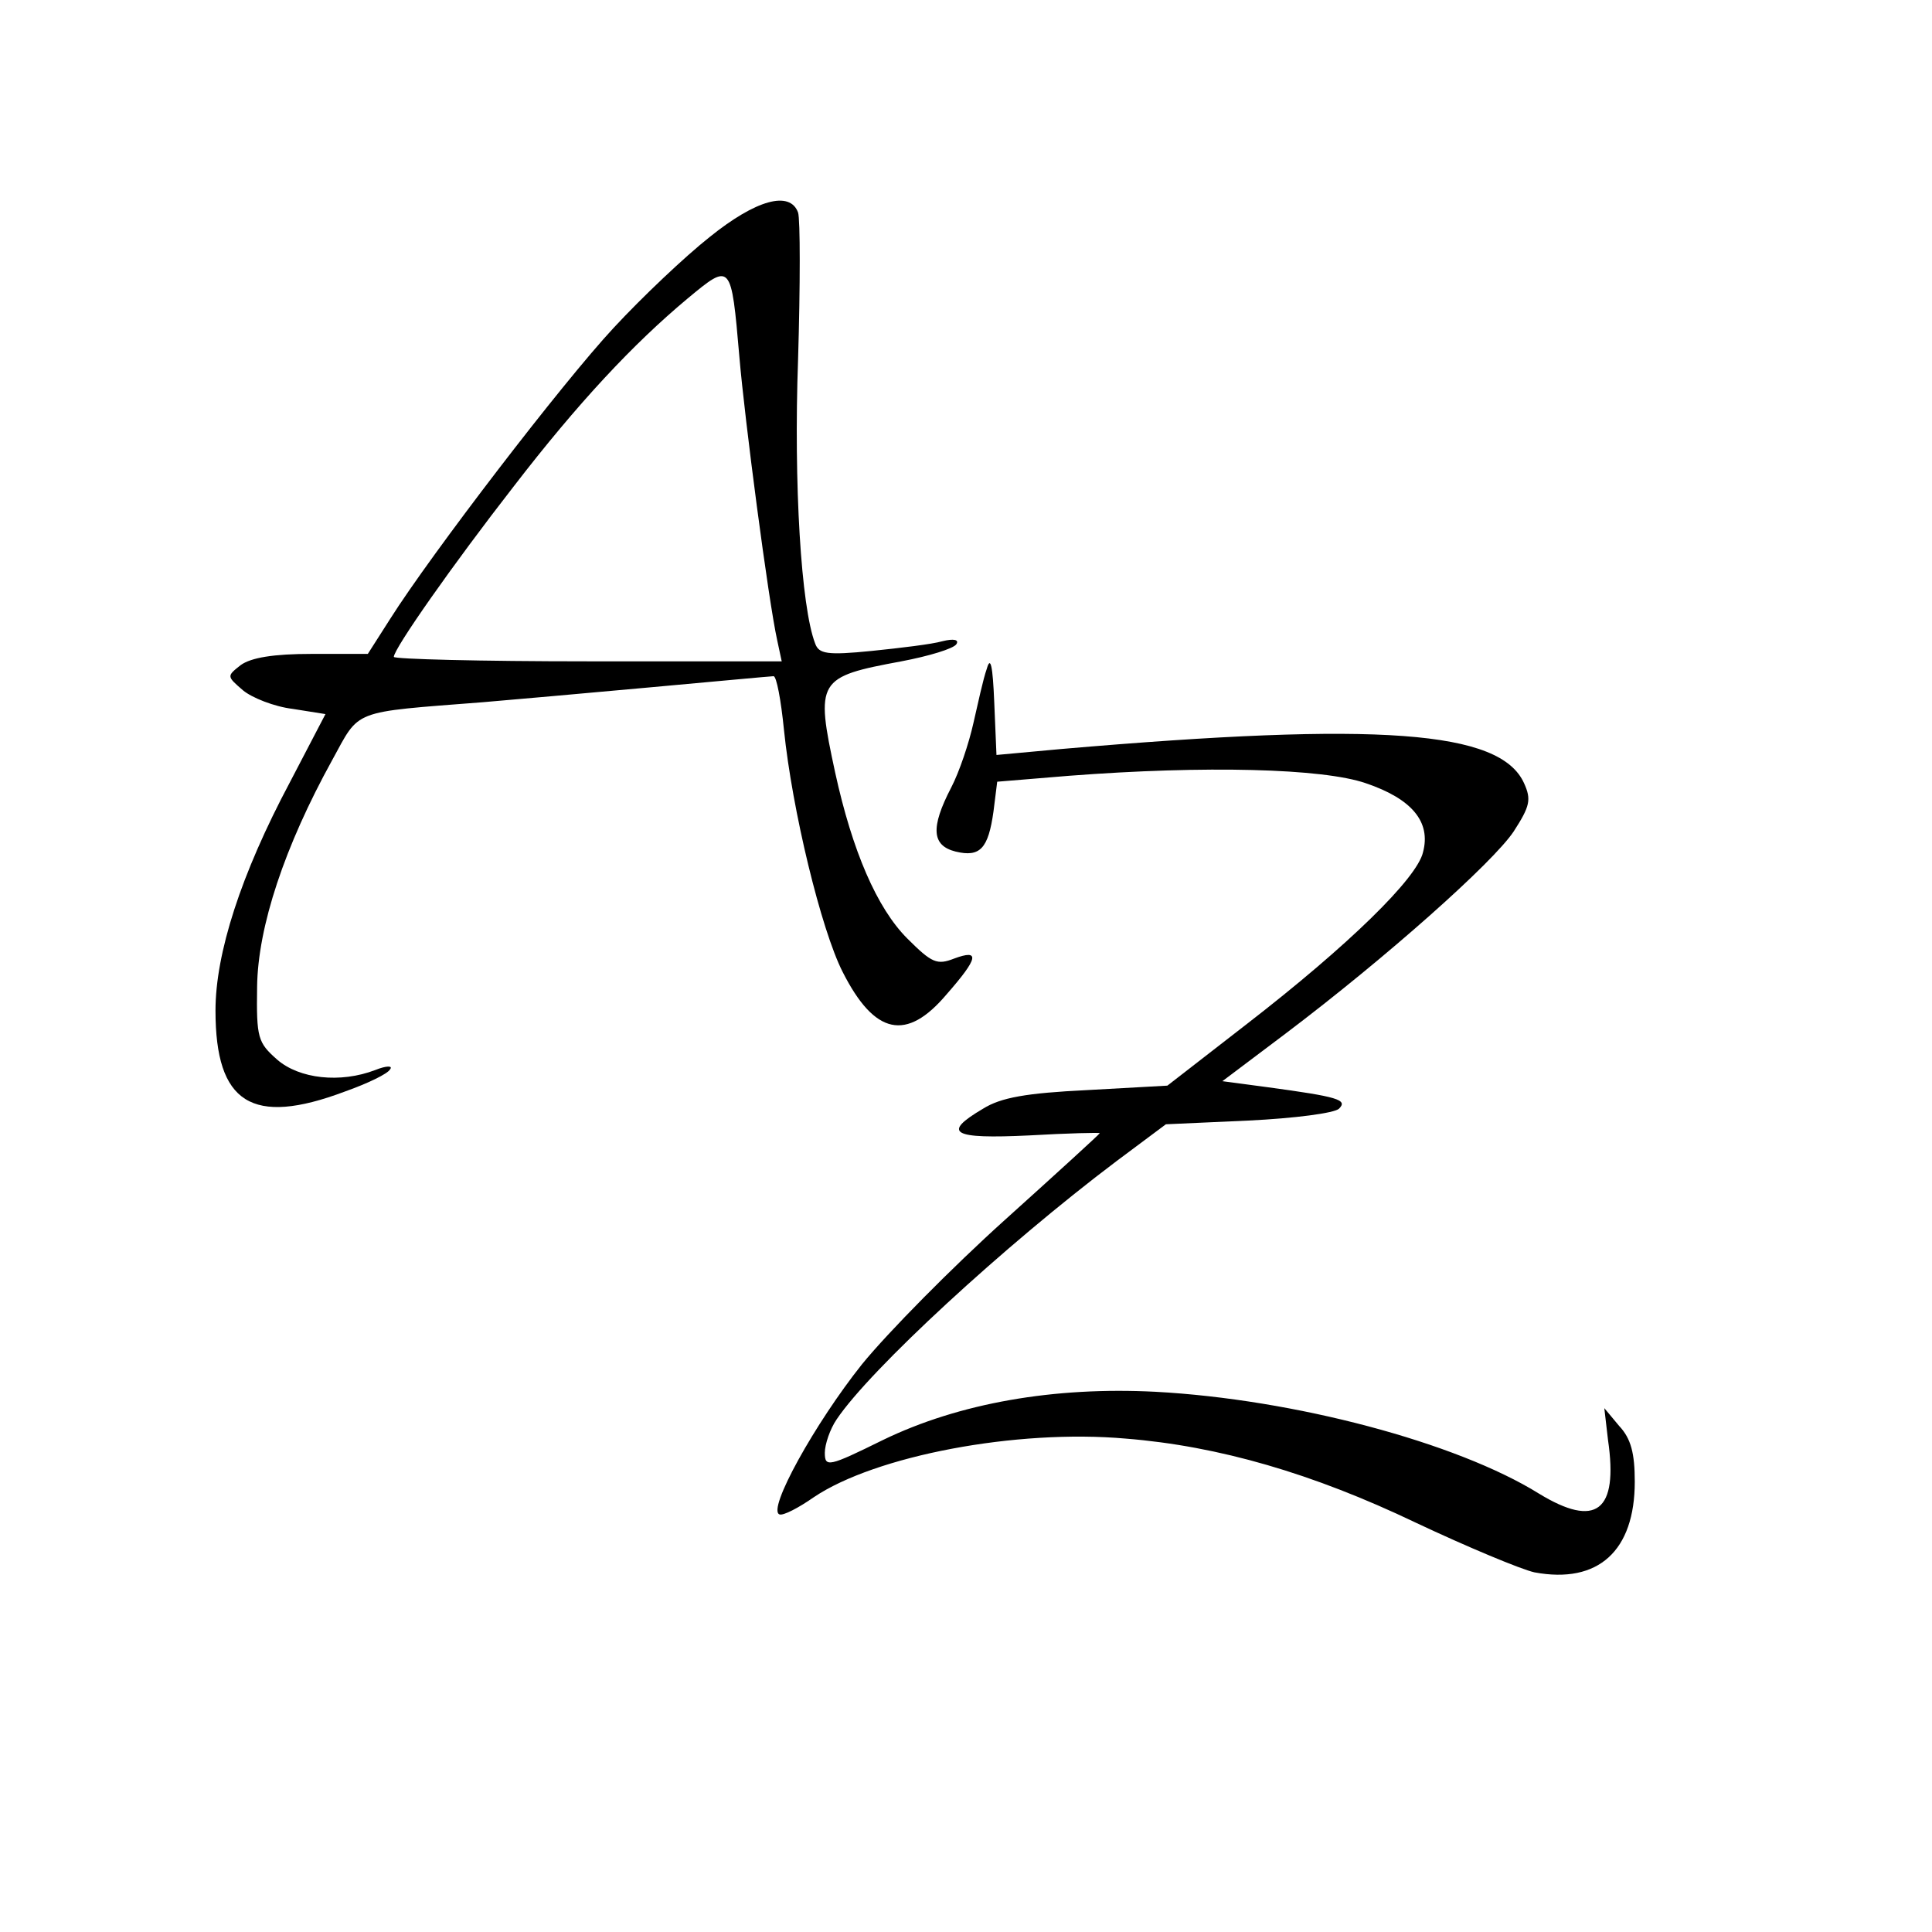
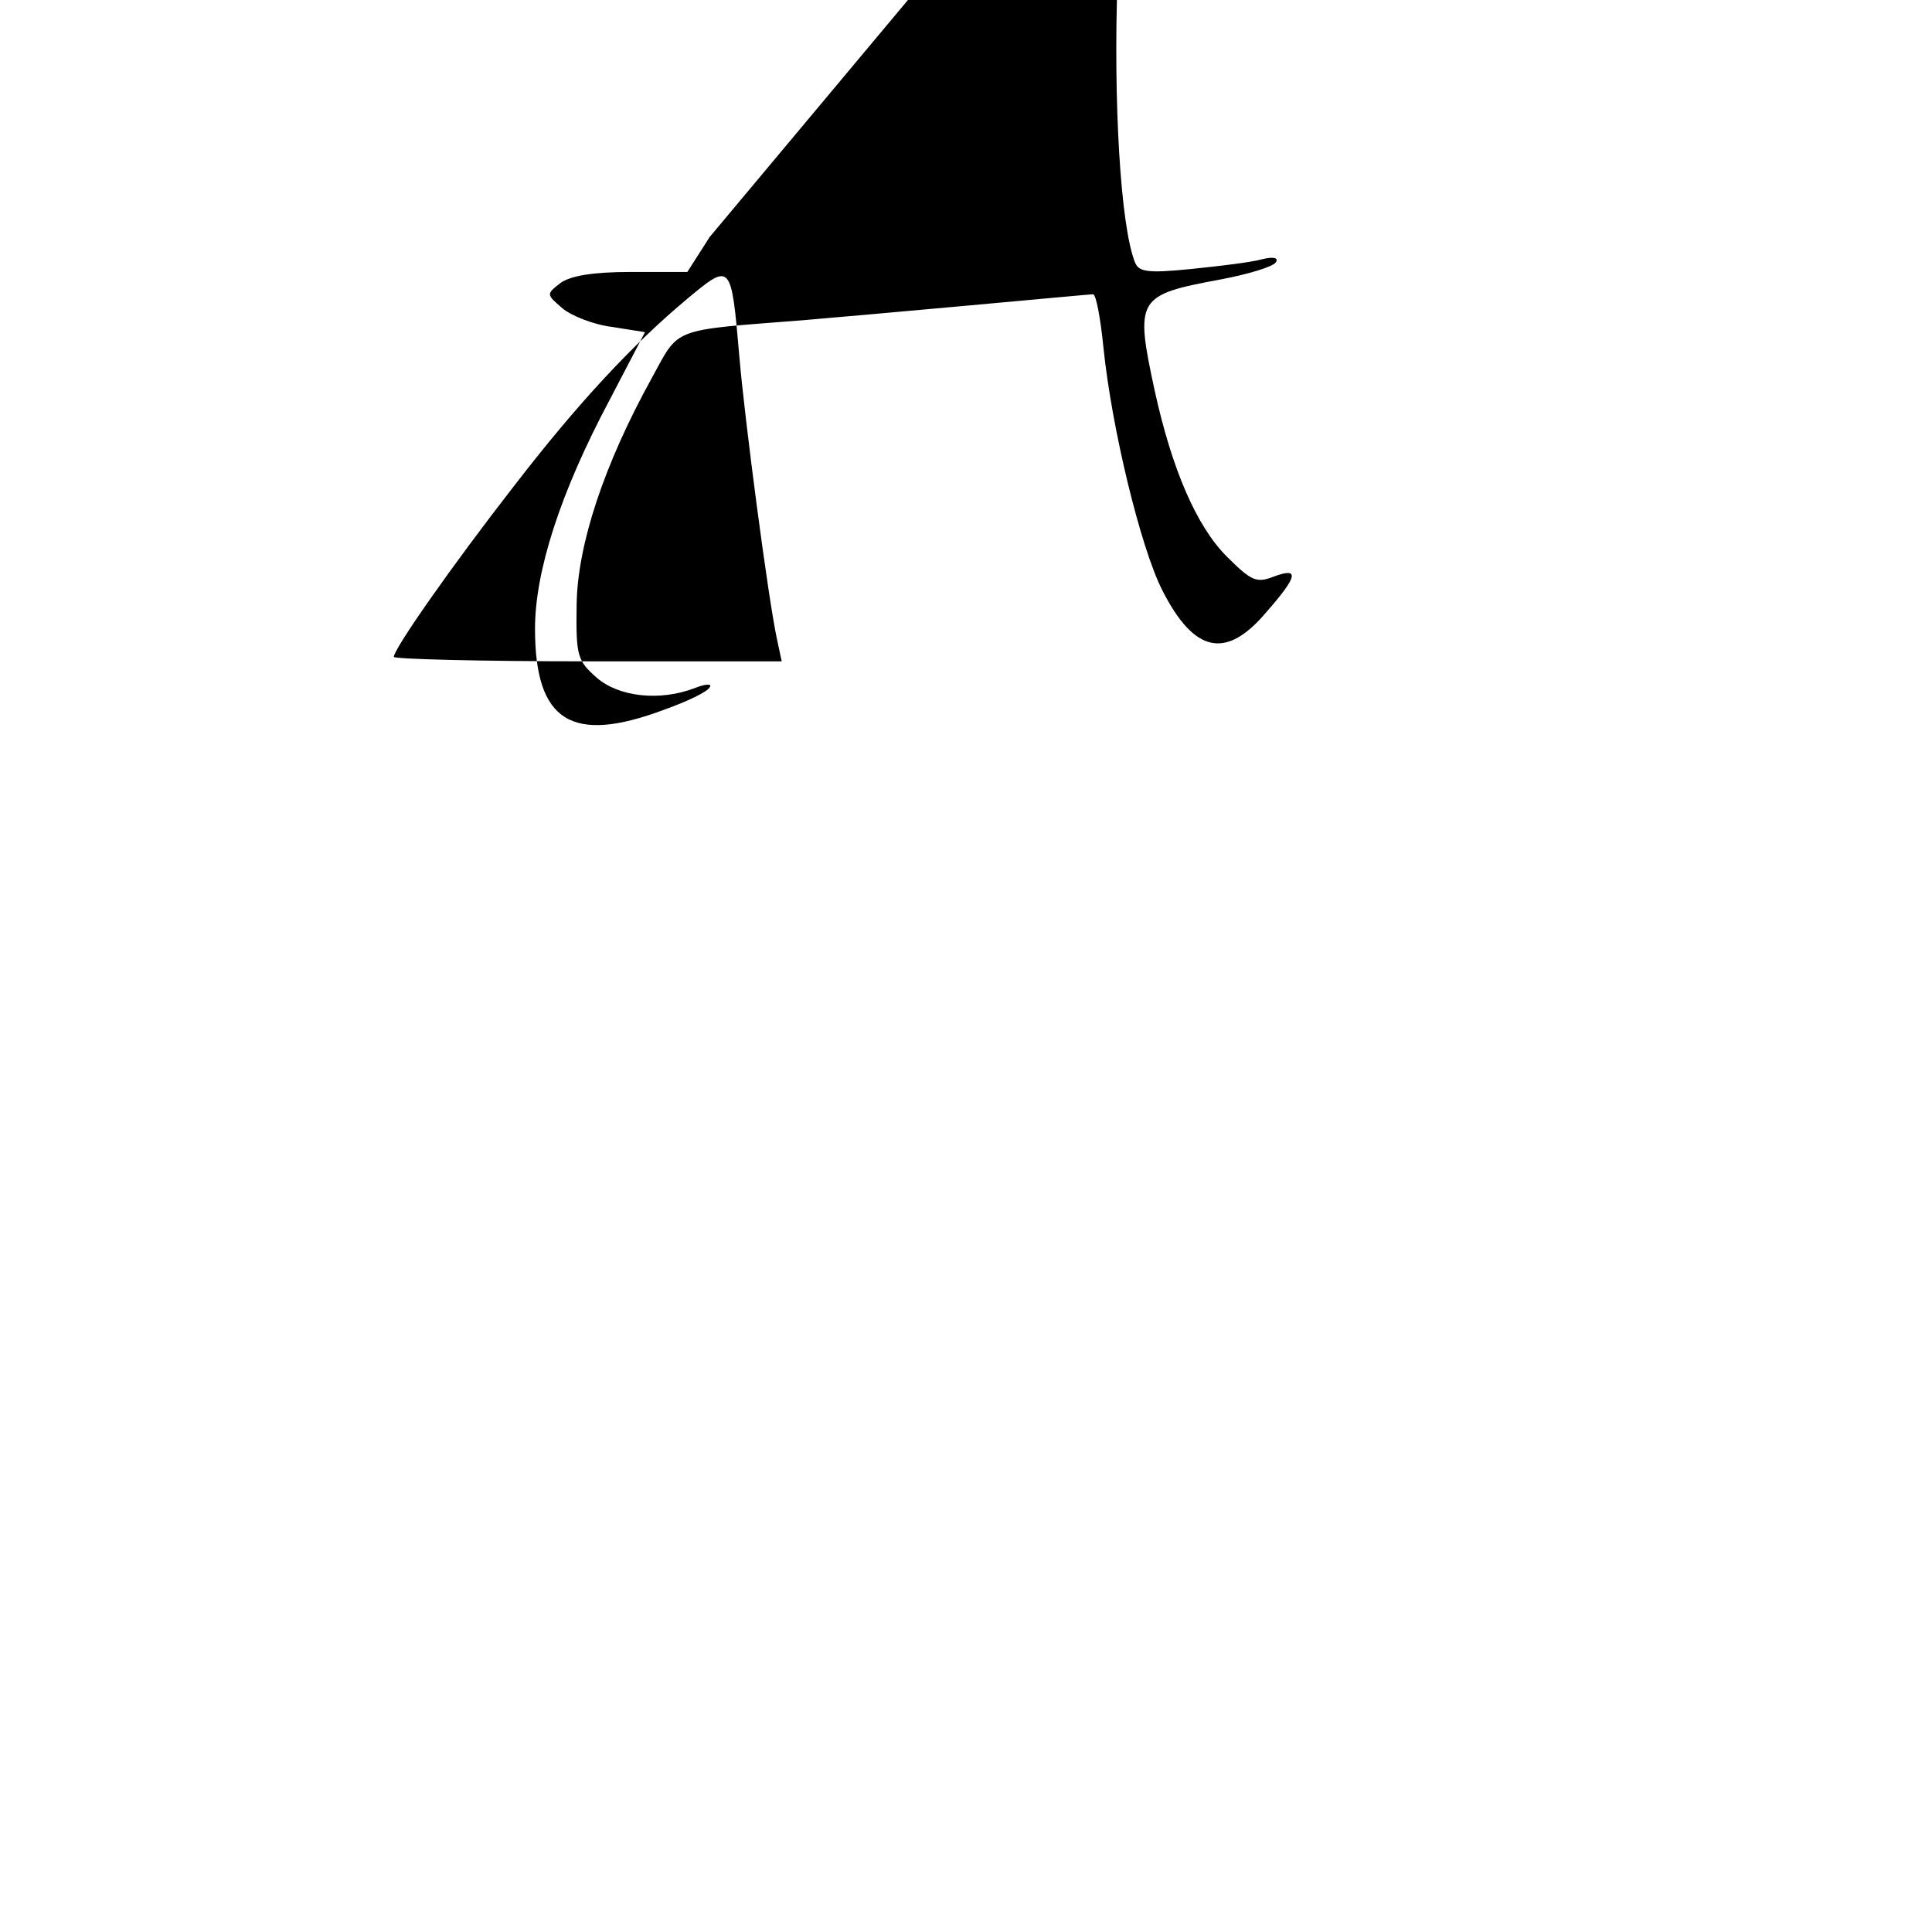
<svg xmlns="http://www.w3.org/2000/svg" version="1.0" width="260pt" height="260pt" viewBox="0 0 260 260" preserveAspectRatio="xMidYMid meet">
  <g transform="translate(0,260) scale(0.1,-0.1)" fill="#000000" stroke="none">
-     <path d="M955 2281 c-33 -26 -91 -81 -129 -122 -69 -74 -246 -305 -301 -392 l-30 -47 -76 0 c-51 0 -81 -5 -95 -15 -19 -15 -19 -15 3 -34 12 -10 42 -22 67 -25 l44 -7 -48 -92 c-66 -124 -100 -230 -100 -307 0 -125 49 -156 174 -109 31 11 58 24 61 30 4 5 -5 5 -20 -1 -47 -18 -102 -12 -132 14 -26 23 -28 29 -27 98 1 81 37 189 101 305 38 69 24 64 203 78 36 3 137 12 225 20 88 8 163 15 166 15 4 0 10 -32 14 -72 11 -108 50 -269 79 -326 43 -85 86 -94 140 -30 43 49 45 61 10 48 -23 -9 -30 -6 -63 27 -41 41 -74 118 -97 223 -27 125 -24 129 89 150 37 7 70 17 74 23 4 6 -3 8 -19 4 -14 -4 -56 -9 -95 -13 -60 -6 -71 -4 -76 10 -19 49 -29 215 -23 382 3 100 3 189 0 198 -11 30 -57 17 -119 -33z m40 -161 c7 -83 39 -328 51 -382 l6 -28 -261 0 c-144 0 -261 3 -261 6 0 11 80 125 161 229 87 113 161 192 234 253 59 49 59 49 70 -78z" />
-     <path d="M1328 1700 c-5 -14 -12 -47 -18 -73 -6 -27 -19 -66 -30 -87 -28 -54 -26 -78 6 -86 33 -8 44 4 51 54 l5 40 97 8 c183 14 341 10 399 -10 62 -21 88 -52 77 -93 -8 -35 -100 -125 -237 -231 l-107 -83 -108 -6 c-82 -4 -116 -10 -140 -25 -56 -33 -42 -41 62 -36 52 3 95 4 95 3 0 -1 -58 -54 -128 -117 -70 -63 -157 -151 -192 -194 -63 -79 -128 -196 -111 -202 5 -2 26 9 46 23 83 56 273 92 420 79 125 -10 252 -47 390 -113 70 -33 142 -63 160 -67 86 -16 135 29 135 122 0 38 -5 58 -21 75 l-20 24 5 -43 c14 -96 -16 -119 -93 -72 -111 69 -330 127 -516 137 -136 7 -264 -15 -367 -65 -73 -36 -78 -37 -78 -17 0 11 7 32 16 45 45 67 225 233 376 347 l67 50 111 5 c62 3 116 10 122 16 12 12 -1 16 -97 29 l-60 8 85 64 c135 102 279 230 307 272 22 34 24 43 14 65 -32 71 -194 83 -623 46 l-87 -8 -3 71 c-2 49 -5 63 -10 45z" />
+     <path d="M955 2281 l-30 -47 -76 0 c-51 0 -81 -5 -95 -15 -19 -15 -19 -15 3 -34 12 -10 42 -22 67 -25 l44 -7 -48 -92 c-66 -124 -100 -230 -100 -307 0 -125 49 -156 174 -109 31 11 58 24 61 30 4 5 -5 5 -20 -1 -47 -18 -102 -12 -132 14 -26 23 -28 29 -27 98 1 81 37 189 101 305 38 69 24 64 203 78 36 3 137 12 225 20 88 8 163 15 166 15 4 0 10 -32 14 -72 11 -108 50 -269 79 -326 43 -85 86 -94 140 -30 43 49 45 61 10 48 -23 -9 -30 -6 -63 27 -41 41 -74 118 -97 223 -27 125 -24 129 89 150 37 7 70 17 74 23 4 6 -3 8 -19 4 -14 -4 -56 -9 -95 -13 -60 -6 -71 -4 -76 10 -19 49 -29 215 -23 382 3 100 3 189 0 198 -11 30 -57 17 -119 -33z m40 -161 c7 -83 39 -328 51 -382 l6 -28 -261 0 c-144 0 -261 3 -261 6 0 11 80 125 161 229 87 113 161 192 234 253 59 49 59 49 70 -78z" />
  </g>
</svg>